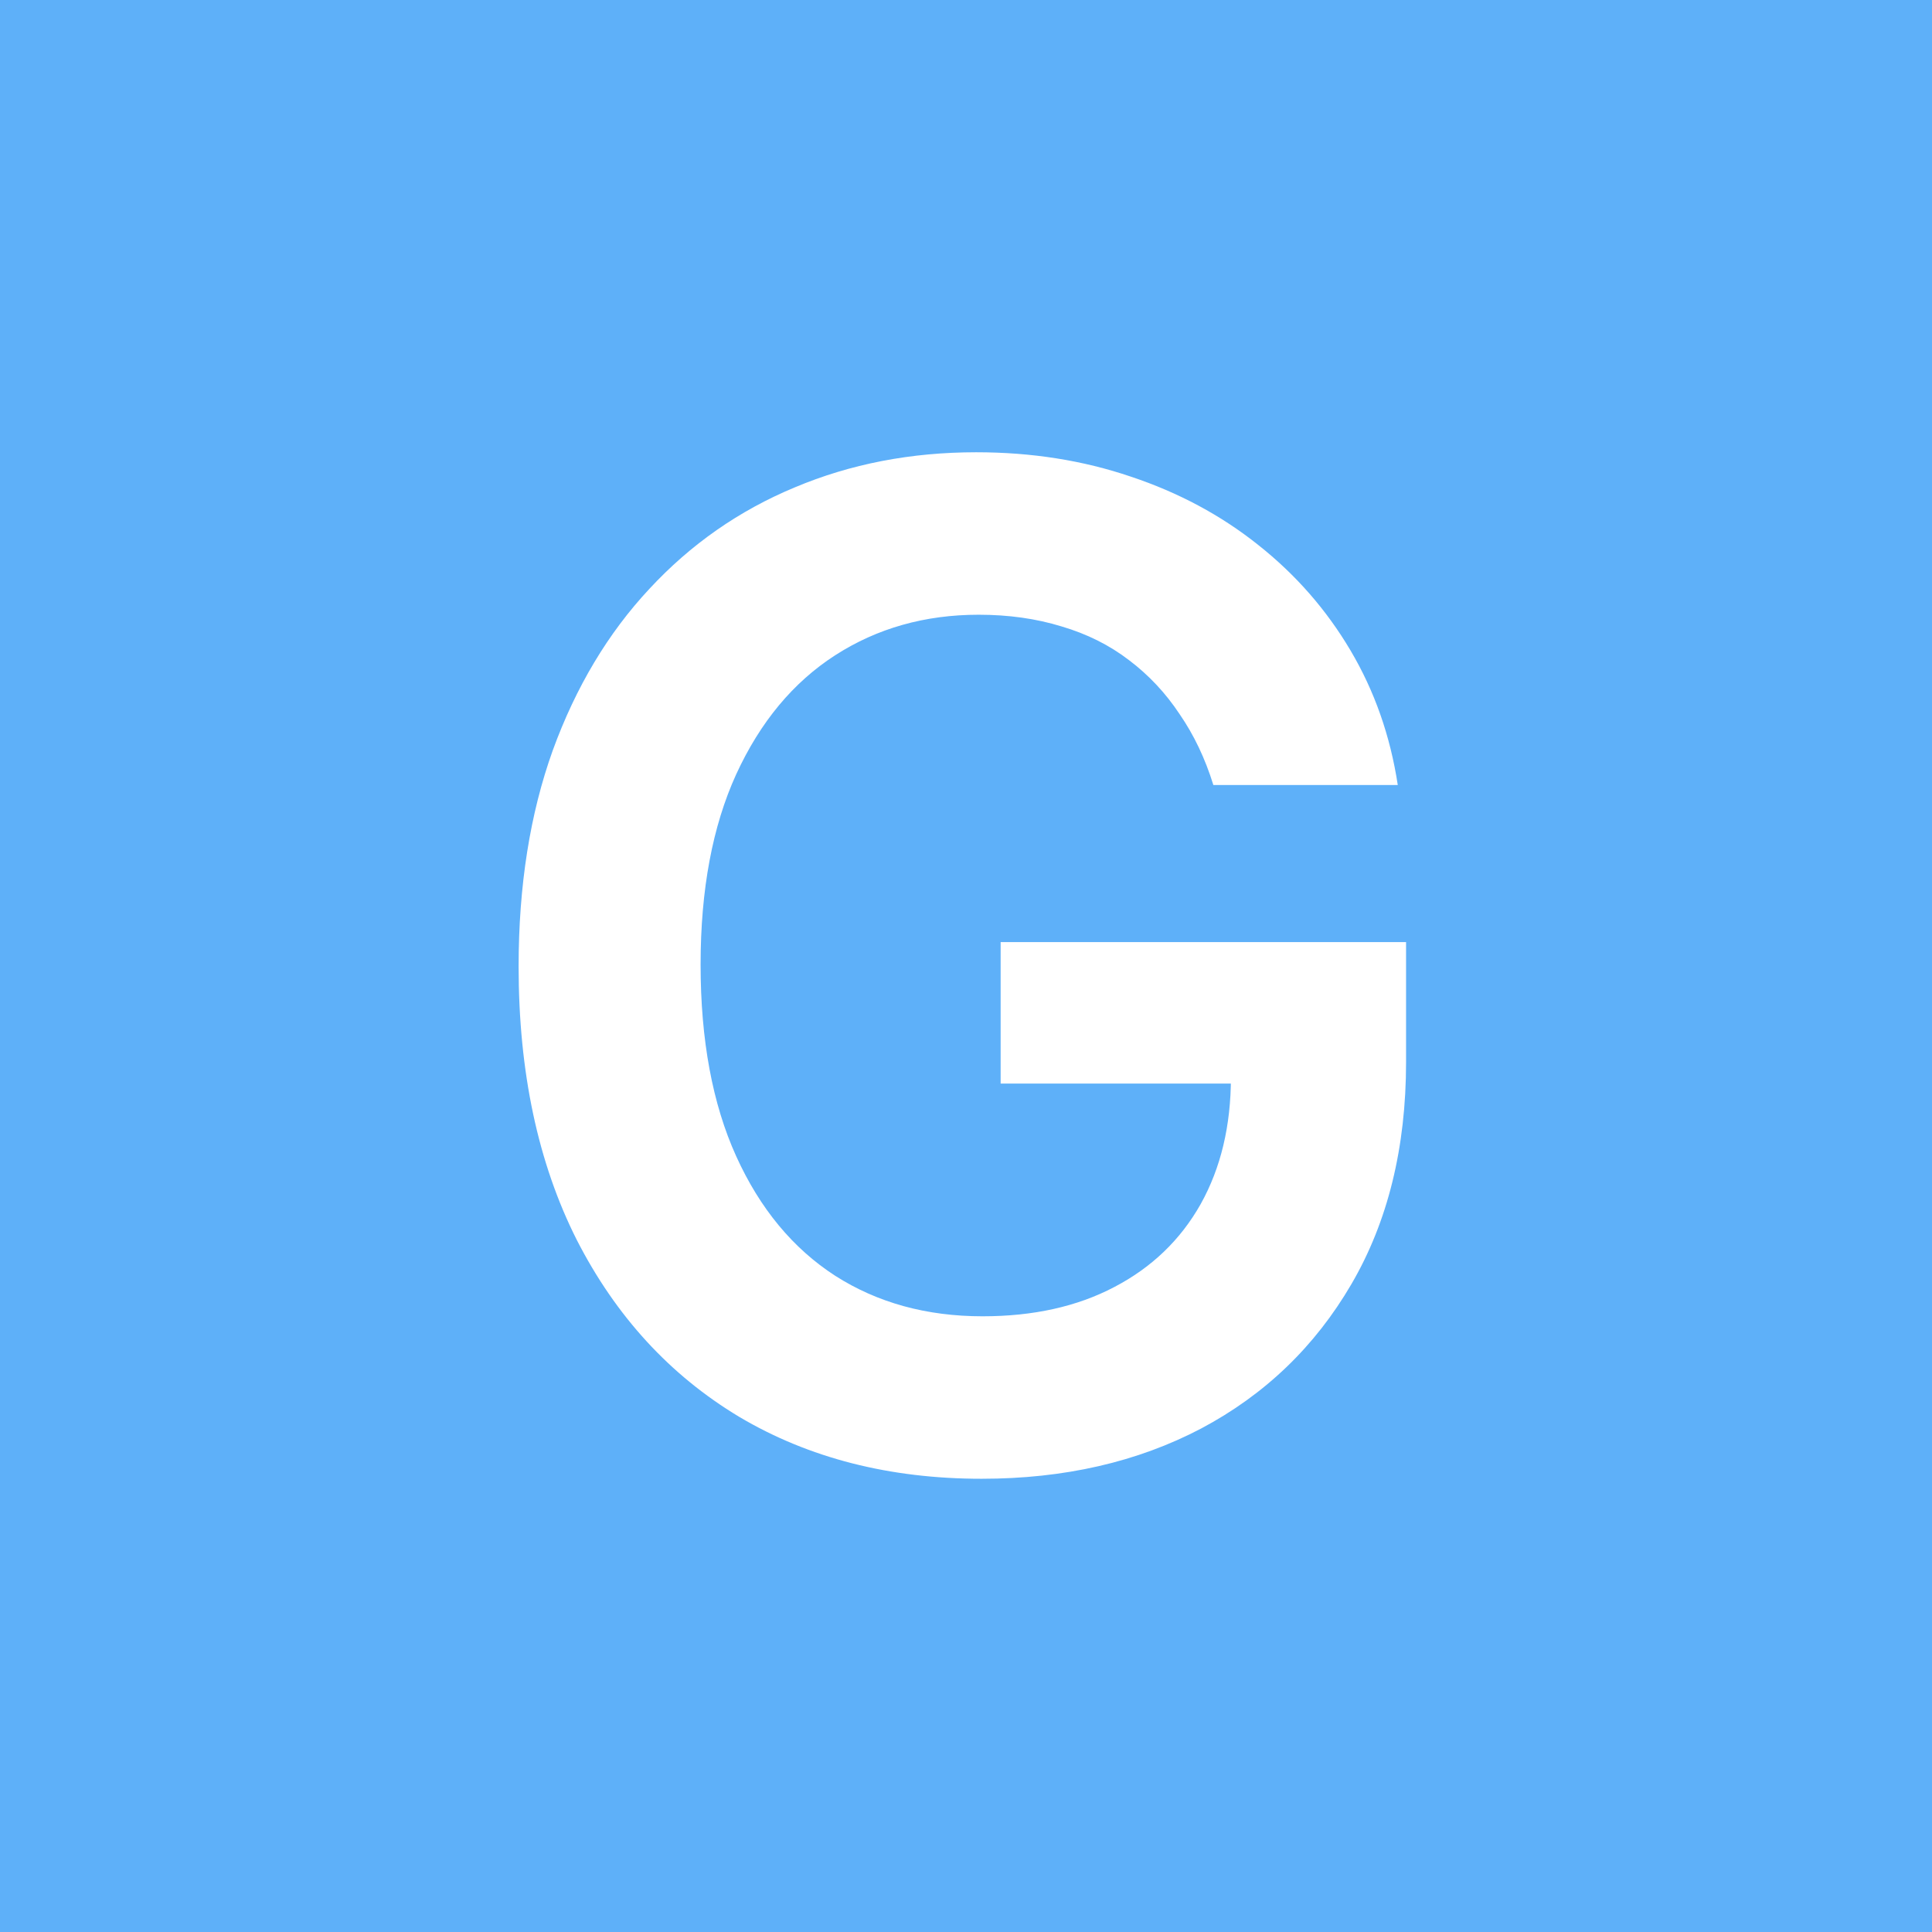
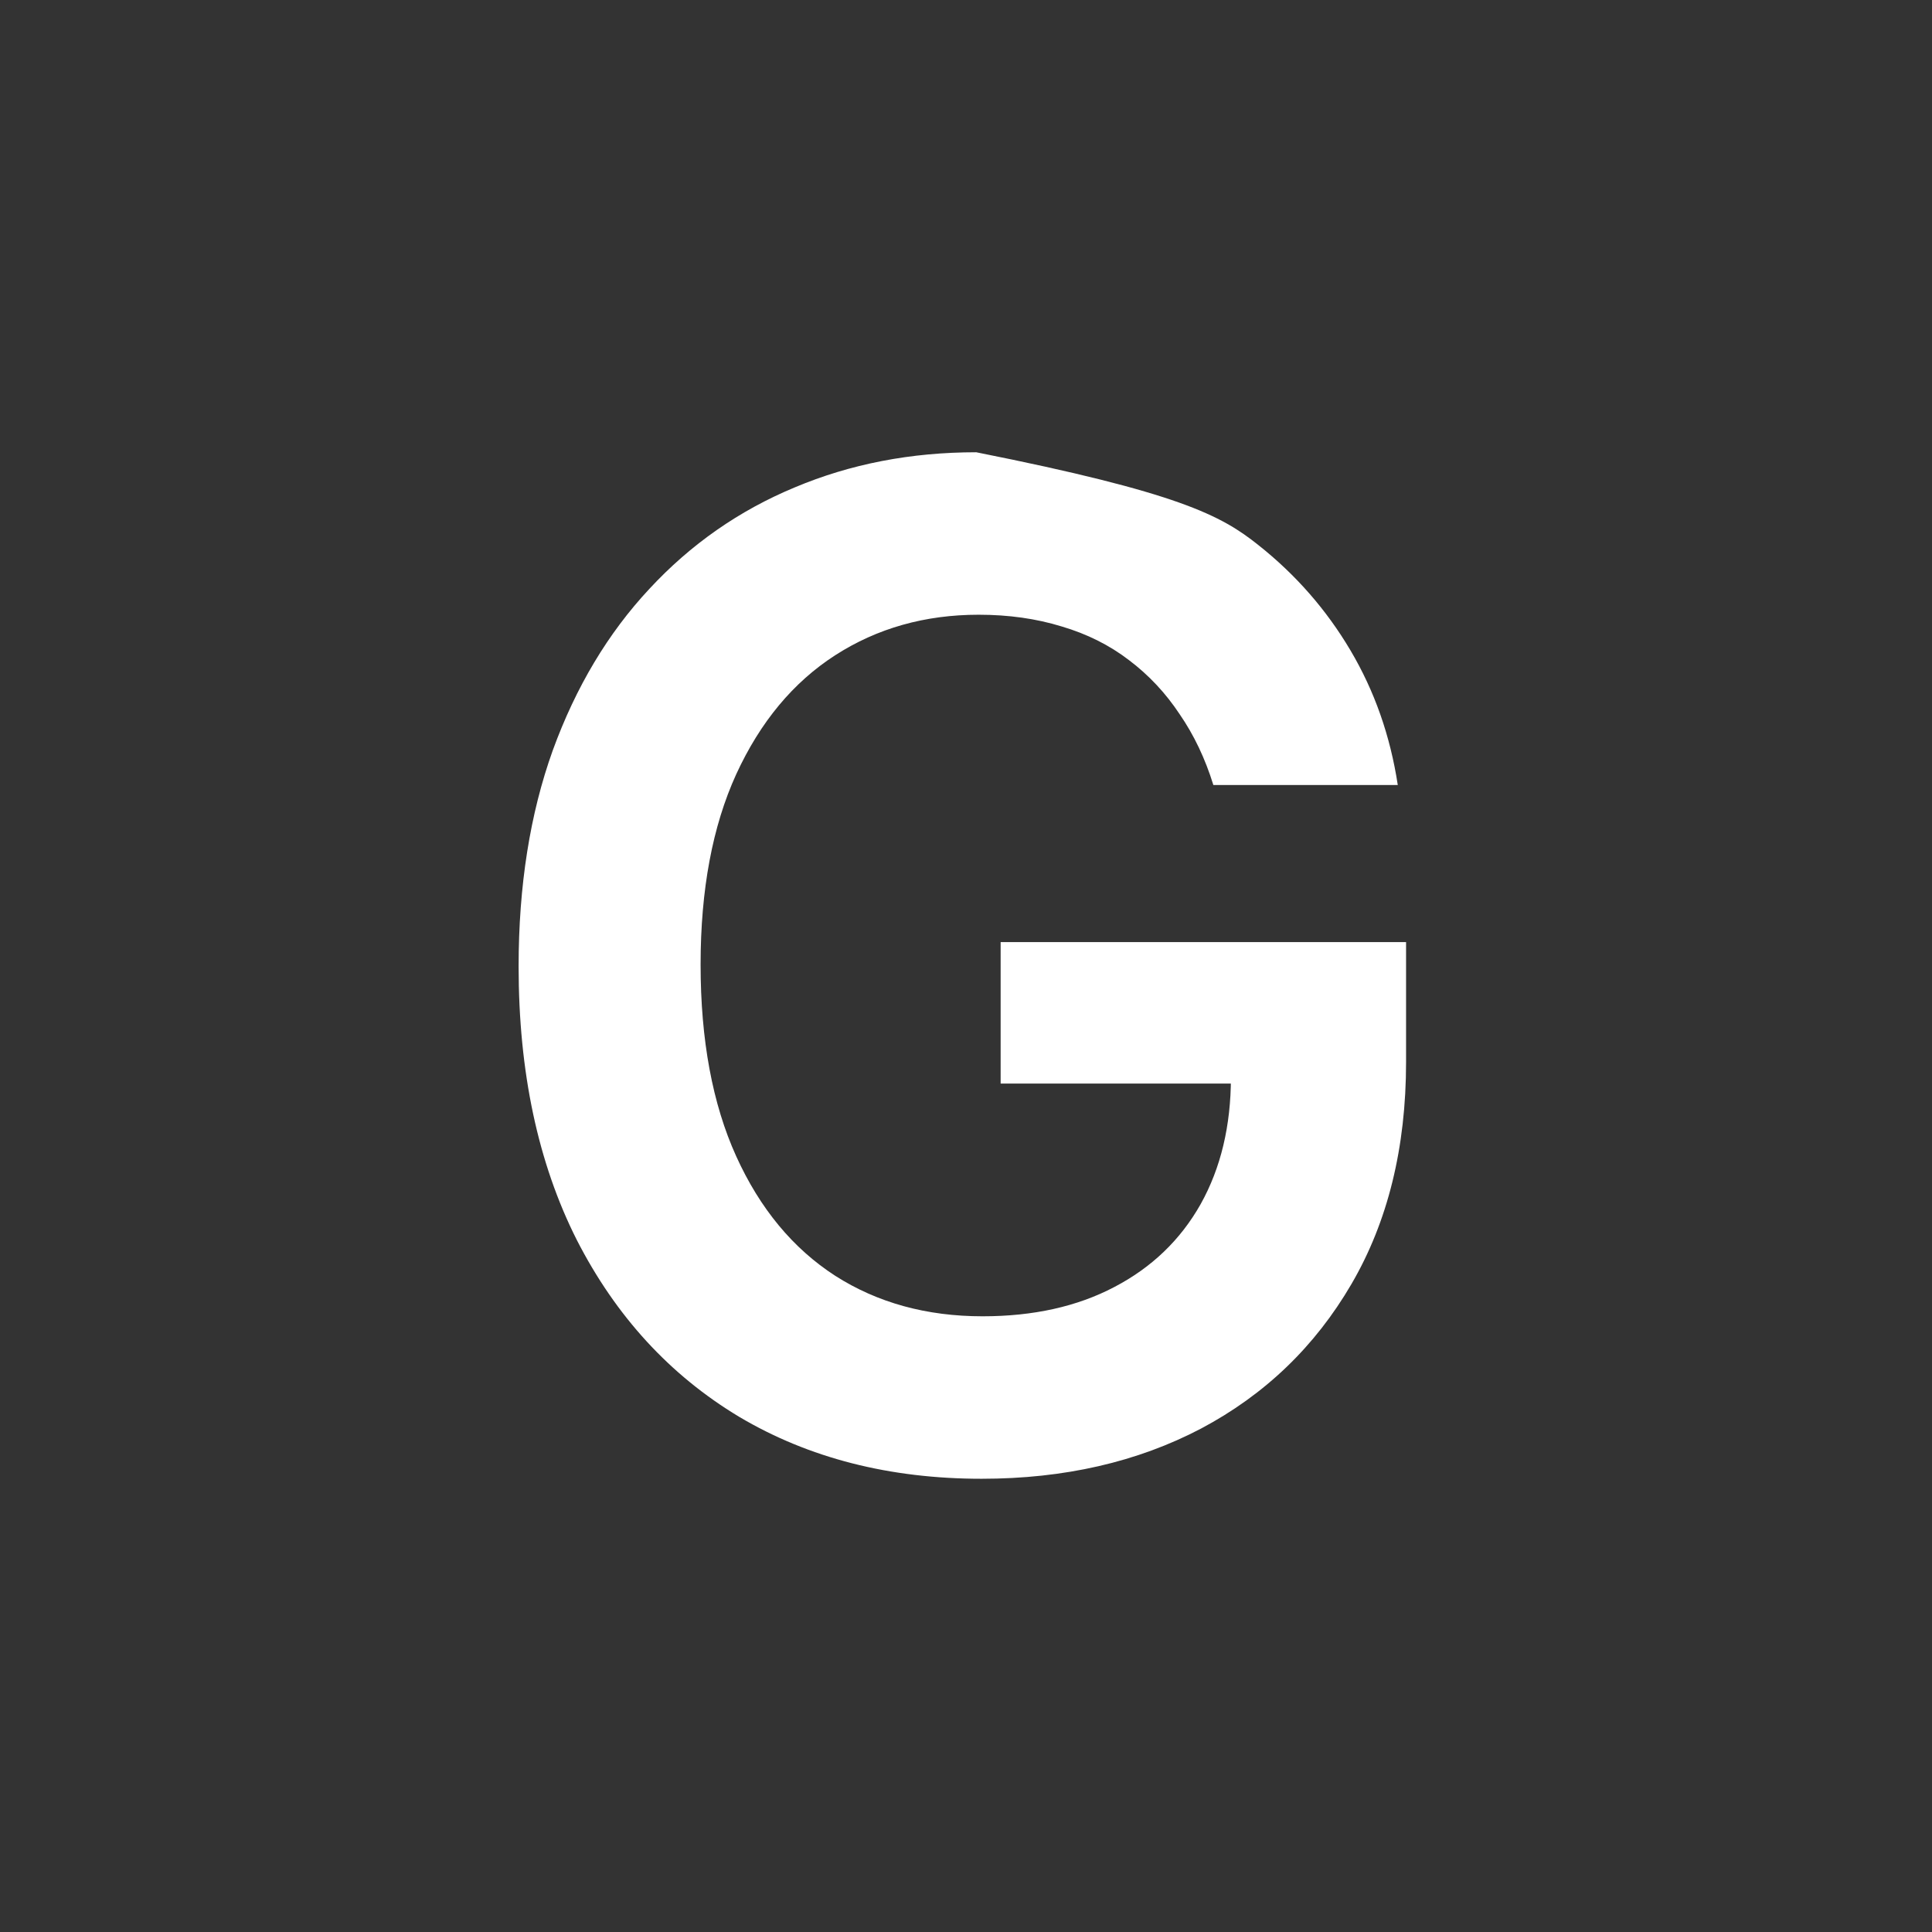
<svg xmlns="http://www.w3.org/2000/svg" width="180" height="180">
  <rect width="100%" height="100%" fill="#333333" stroke="none" />
  <svg width="180" height="180" viewBox="0 0 180 180" fill="none">
-     <rect width="180" height="180" fill="#5EB0F9" />
-     <path d="M113.045 73.136C112.288 70.682 111.242 68.485 109.909 66.546C108.606 64.576 107.03 62.894 105.182 61.5C103.364 60.106 101.273 59.061 98.909 58.364C96.546 57.636 93.97 57.273 91.182 57.273C86.182 57.273 81.727 58.53 77.818 61.045C73.909 63.561 70.833 67.258 68.591 72.136C66.379 76.985 65.273 82.894 65.273 89.864C65.273 96.894 66.379 102.848 68.591 107.727C70.803 112.606 73.879 116.318 77.818 118.864C81.758 121.379 86.333 122.636 91.546 122.636C96.273 122.636 100.364 121.727 103.818 119.909C107.303 118.091 109.985 115.515 111.864 112.182C113.742 108.818 114.682 104.879 114.682 100.364L118.5 100.955H93.227V87.773H131V98.954C131 106.924 129.303 113.818 125.909 119.636C122.515 125.455 117.848 129.939 111.909 133.091C105.97 136.212 99.151 137.773 91.454 137.773C82.879 137.773 75.349 135.848 68.864 132C62.409 128.121 57.364 122.621 53.727 115.5C50.121 108.348 48.318 99.864 48.318 90.045C48.318 82.53 49.379 75.818 51.5 69.909C53.651 64 56.651 58.985 60.5 54.864C64.349 50.712 68.864 47.561 74.046 45.409C79.227 43.227 84.864 42.136 90.954 42.136C96.106 42.136 100.909 42.894 105.364 44.409C109.818 45.894 113.773 48.015 117.227 50.773C120.712 53.53 123.576 56.803 125.818 60.591C128.061 64.379 129.53 68.561 130.227 73.136H113.045Z" fill="white" />
+     <path d="M113.045 73.136C112.288 70.682 111.242 68.485 109.909 66.546C108.606 64.576 107.03 62.894 105.182 61.5C103.364 60.106 101.273 59.061 98.909 58.364C96.546 57.636 93.97 57.273 91.182 57.273C86.182 57.273 81.727 58.53 77.818 61.045C73.909 63.561 70.833 67.258 68.591 72.136C66.379 76.985 65.273 82.894 65.273 89.864C65.273 96.894 66.379 102.848 68.591 107.727C70.803 112.606 73.879 116.318 77.818 118.864C81.758 121.379 86.333 122.636 91.546 122.636C96.273 122.636 100.364 121.727 103.818 119.909C107.303 118.091 109.985 115.515 111.864 112.182C113.742 108.818 114.682 104.879 114.682 100.364L118.5 100.955H93.227V87.773H131V98.954C131 106.924 129.303 113.818 125.909 119.636C122.515 125.455 117.848 129.939 111.909 133.091C105.97 136.212 99.151 137.773 91.454 137.773C82.879 137.773 75.349 135.848 68.864 132C62.409 128.121 57.364 122.621 53.727 115.5C50.121 108.348 48.318 99.864 48.318 90.045C48.318 82.53 49.379 75.818 51.5 69.909C53.651 64 56.651 58.985 60.5 54.864C64.349 50.712 68.864 47.561 74.046 45.409C79.227 43.227 84.864 42.136 90.954 42.136C109.818 45.894 113.773 48.015 117.227 50.773C120.712 53.53 123.576 56.803 125.818 60.591C128.061 64.379 129.53 68.561 130.227 73.136H113.045Z" fill="white" />
  </svg>
  <style>@media (prefers-color-scheme: light) { :root { filter: none; } } </style>
</svg>